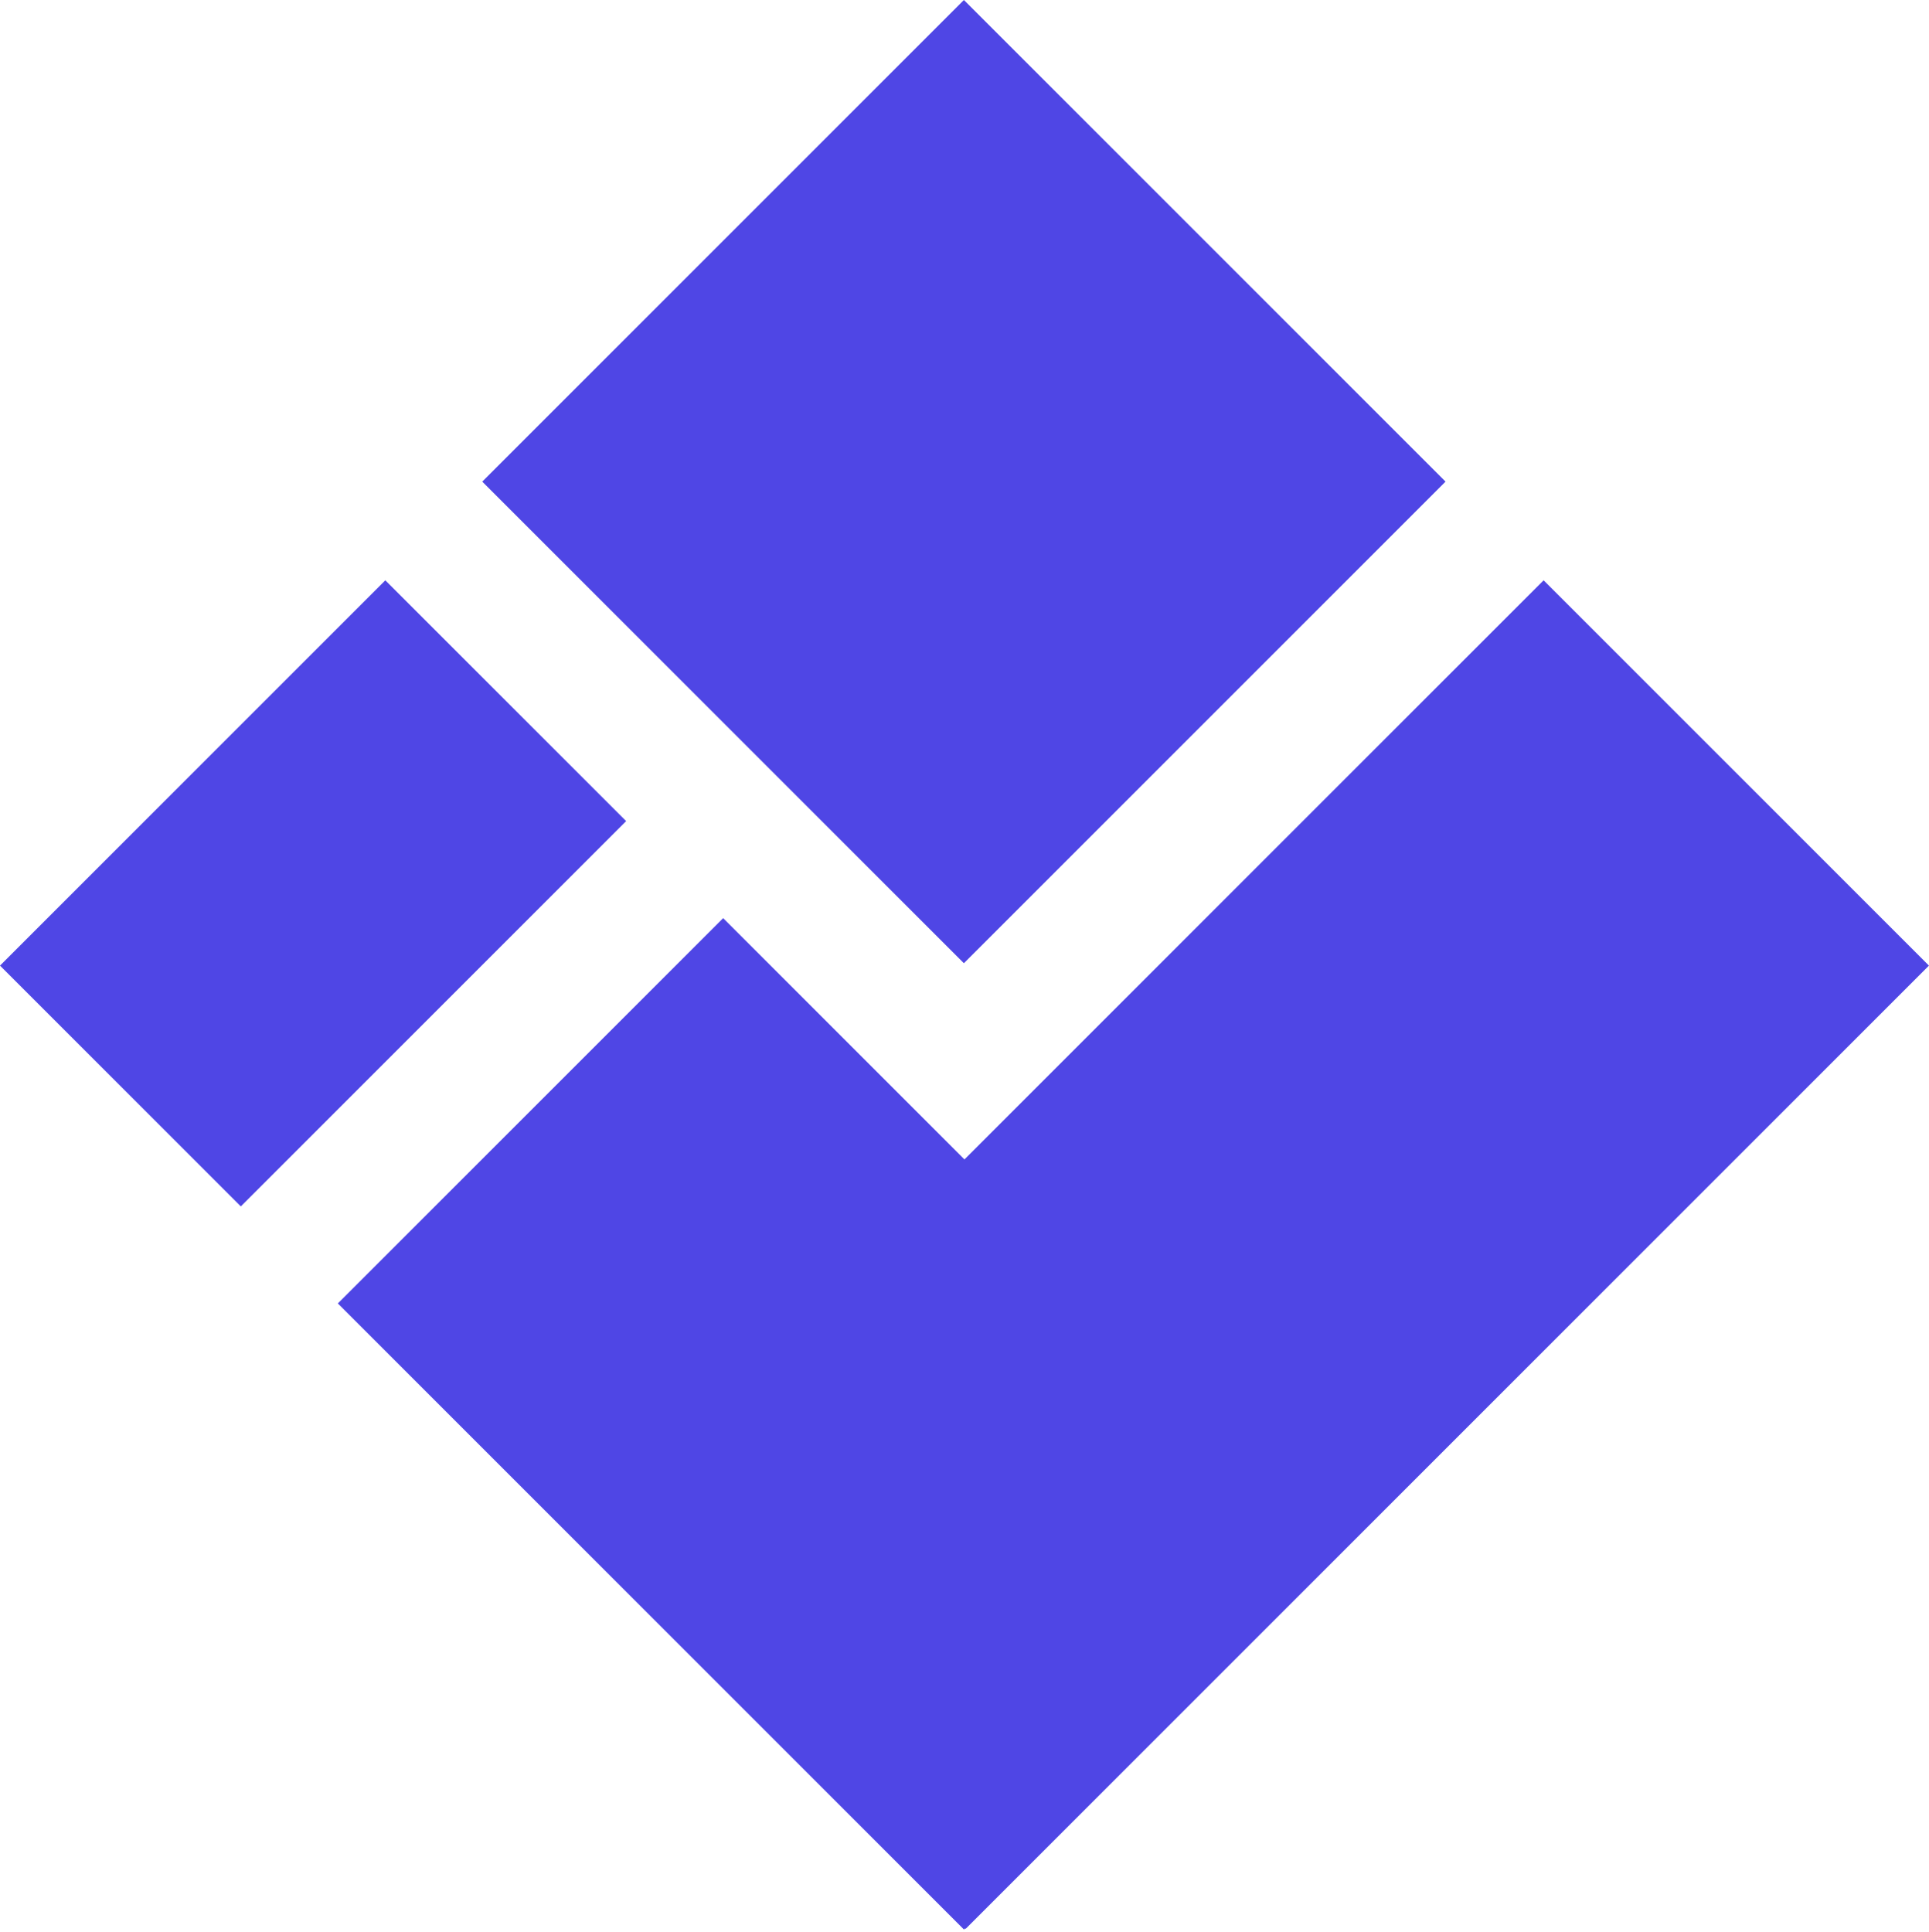
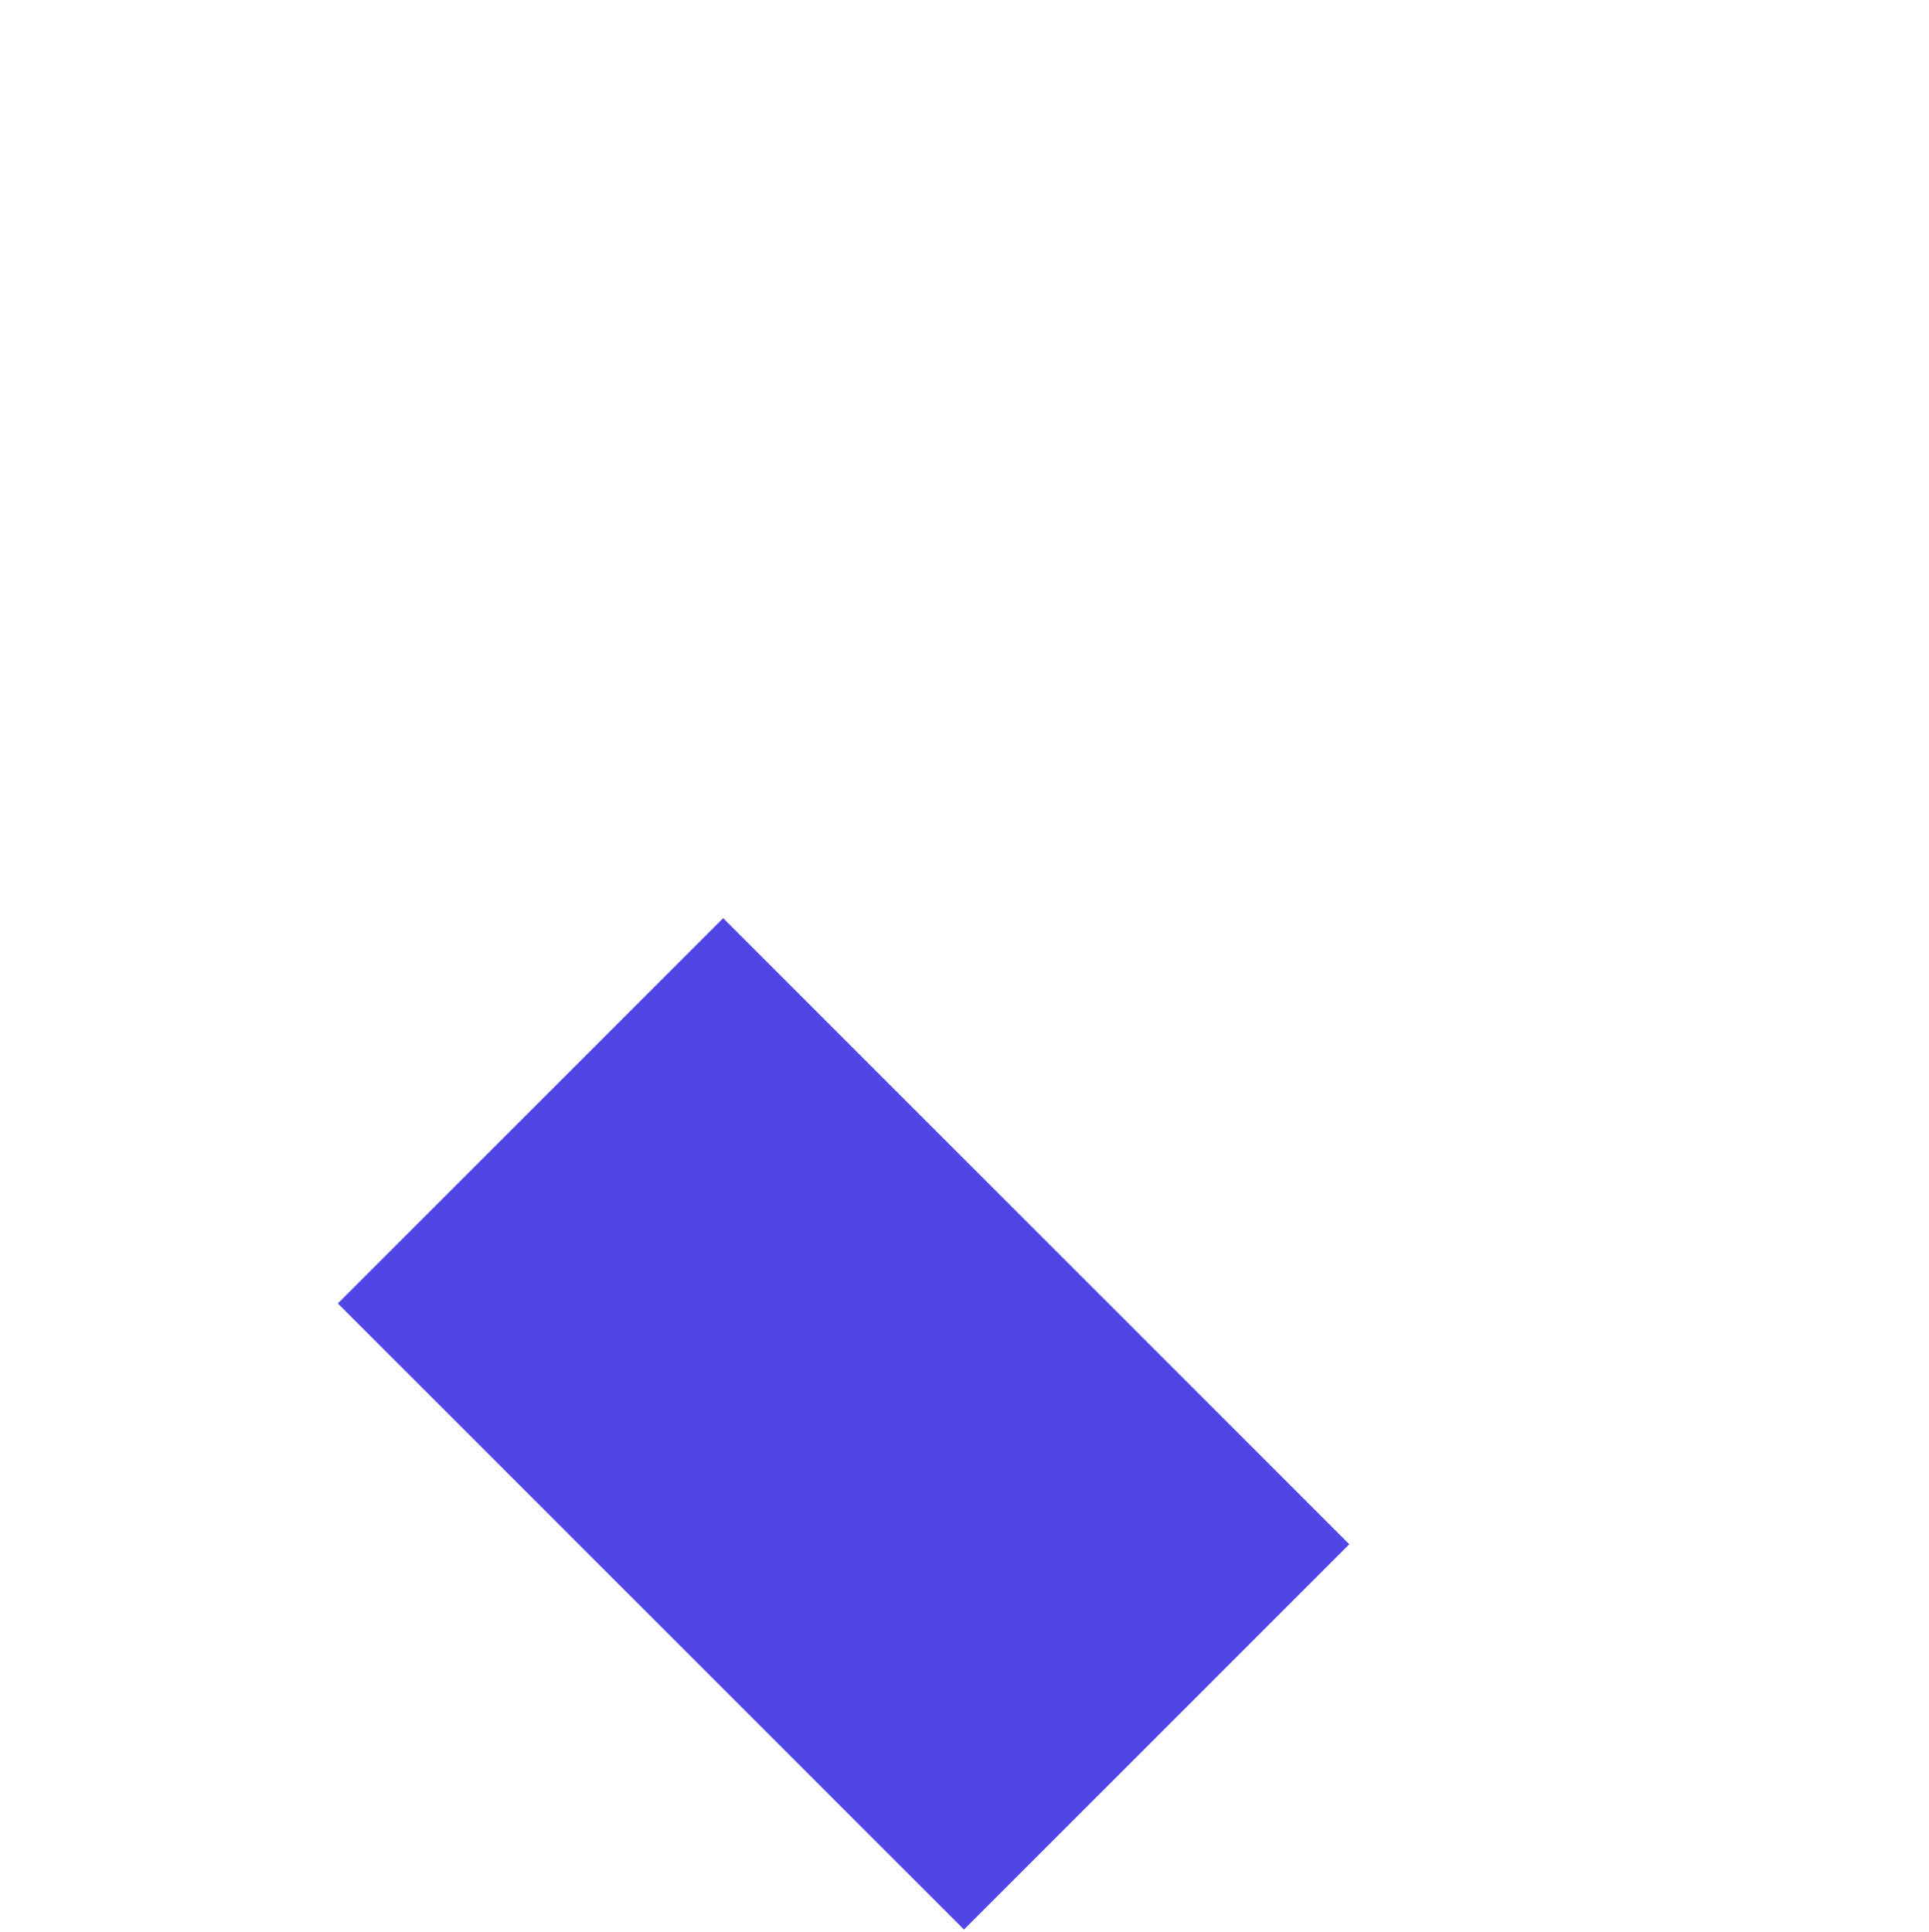
<svg xmlns="http://www.w3.org/2000/svg" width="708" height="709" viewBox="0 0 708 709" fill="none">
-   <rect y="354.421" width="200" height="125" transform="rotate(-45 0 354.421)" fill="#4F46E5" />
  <rect x="124" y="478.421" width="200" height="325" transform="rotate(-45 124 478.421)" fill="#4F46E5" />
-   <rect x="566.554" y="213" width="200" height="500" transform="rotate(45 566.554 213)" fill="#4F46E5" />
-   <path d="M177 176.776L353.776 7.14292e-05L530.553 176.777L353.777 353.553L177 176.776Z" fill="#4F46E5" />
</svg>